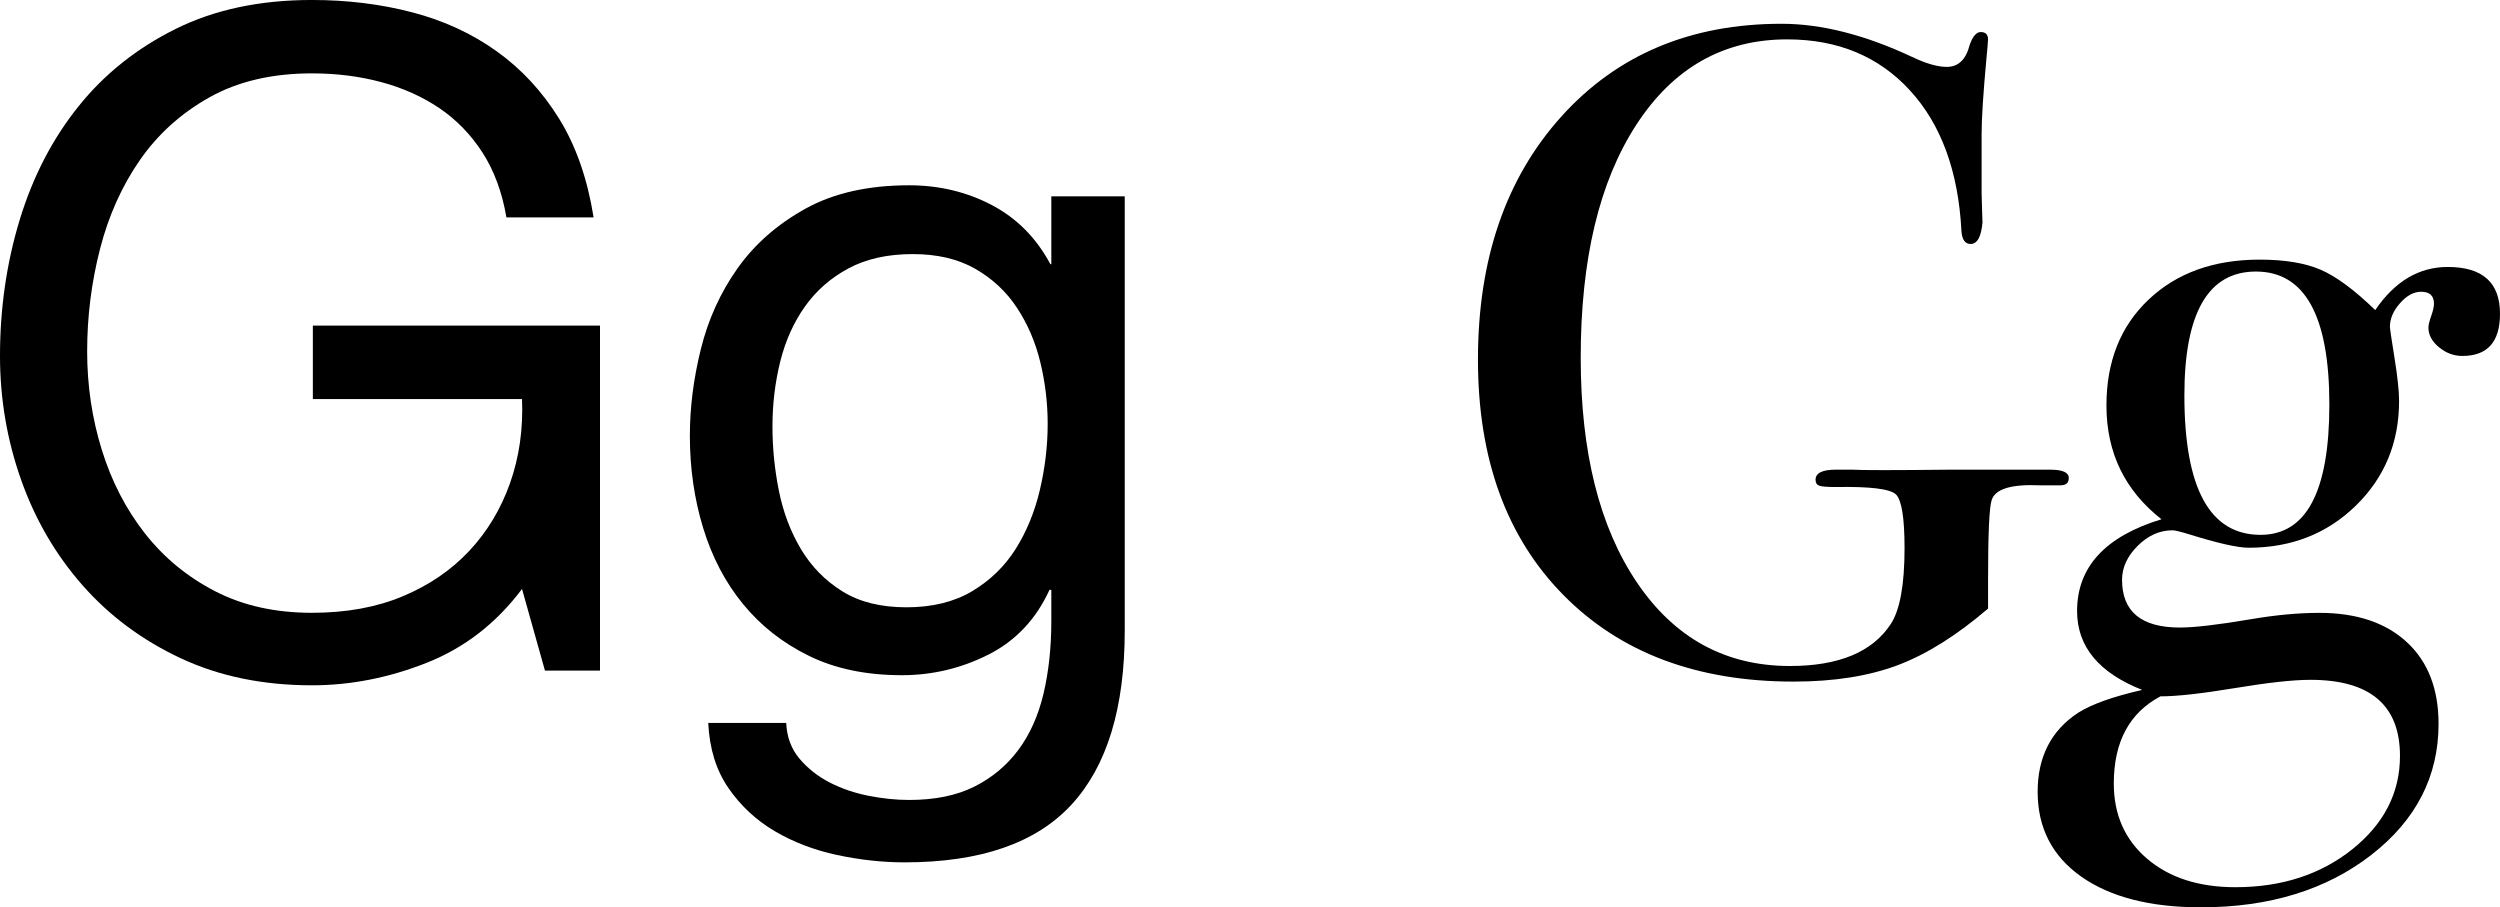
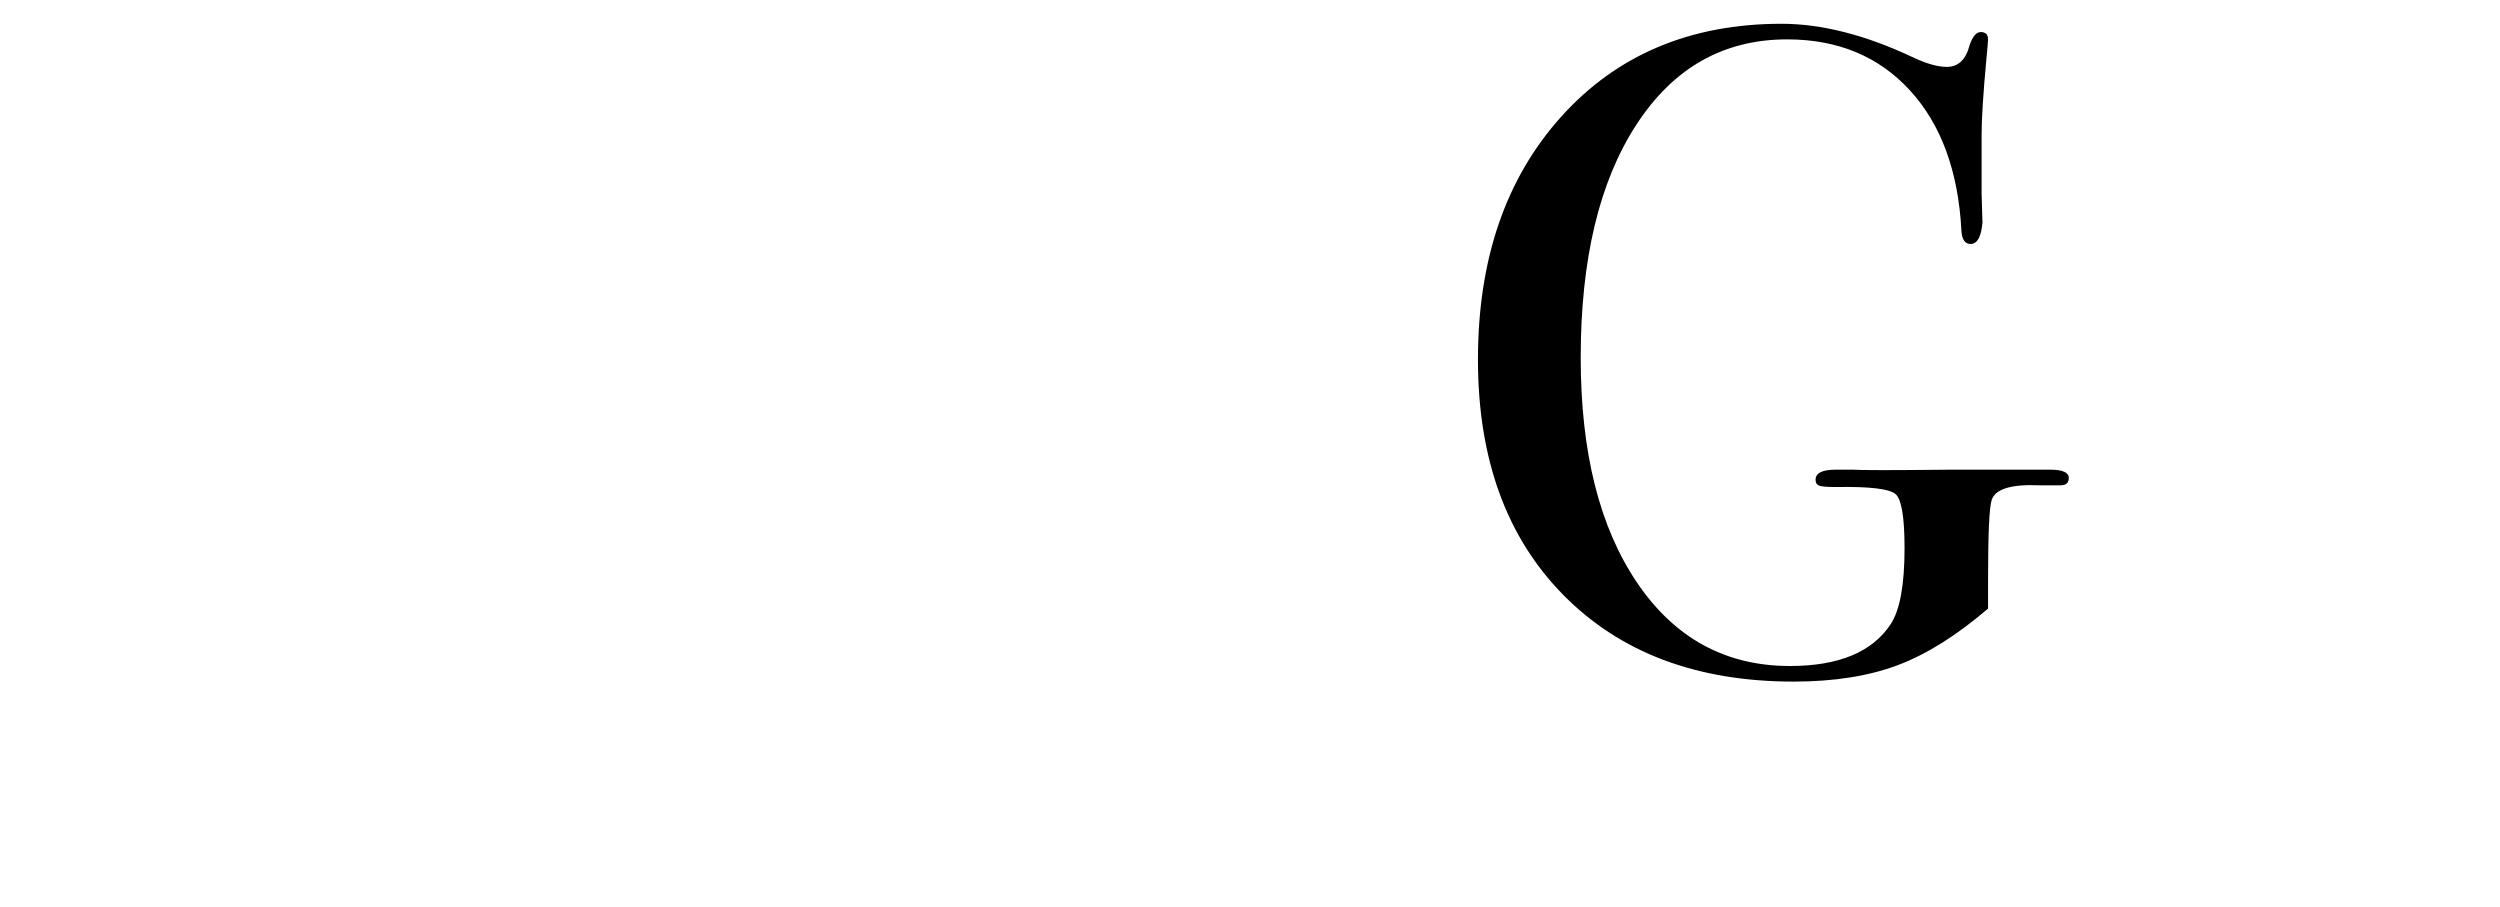
<svg xmlns="http://www.w3.org/2000/svg" version="1.1" id="Layer_1" x="0px" y="0px" width="130.799px" height="47.471px" viewBox="2.064 6.049 130.799 47.471" enable-background="new 2.064 6.049 130.799 47.471" xml:space="preserve">
  <g>
-     <path d="M24.384,40.728c-1.984,0.784-3.984,1.176-6,1.176c-2.56,0-4.848-0.472-6.864-1.416c-2.016-0.943-3.728-2.215-5.136-3.815   c-1.408-1.6-2.48-3.438-3.216-5.52c-0.736-2.08-1.104-4.24-1.104-6.48c0-2.496,0.345-4.872,1.032-7.128   c0.688-2.256,1.711-4.231,3.072-5.928c1.359-1.696,3.056-3.048,5.088-4.056s4.408-1.513,7.128-1.513   c1.855,0,3.608,0.217,5.256,0.648s3.12,1.112,4.416,2.04s2.383,2.104,3.264,3.528c0.881,1.424,1.48,3.144,1.801,5.159H28.56   c-0.224-1.312-0.641-2.439-1.248-3.384c-0.607-0.942-1.359-1.72-2.256-2.328c-0.896-0.607-1.913-1.062-3.048-1.367   c-1.136-0.305-2.344-0.456-3.624-0.456c-2.08,0-3.864,0.417-5.352,1.248c-1.488,0.833-2.705,1.928-3.648,3.287   c-0.944,1.36-1.64,2.912-2.088,4.656c-0.448,1.745-0.672,3.528-0.672,5.353c0,1.792,0.256,3.512,0.768,5.159   c0.511,1.648,1.265,3.104,2.256,4.368c0.992,1.265,2.215,2.272,3.672,3.024c1.456,0.752,3.145,1.128,5.064,1.128   c1.792,0,3.376-0.288,4.752-0.864c1.375-0.576,2.536-1.368,3.48-2.376c0.942-1.008,1.655-2.19,2.136-3.552   c0.479-1.36,0.688-2.824,0.624-4.392H18.432v-3.841h15.024v18.049h-2.88l-1.2-4.272C28.032,38.656,26.368,39.944,24.384,40.728z" />
-     <path d="M58.127,48.144c-1.856,2.017-4.77,3.023-8.736,3.023c-1.151,0-2.328-0.129-3.528-0.384   c-1.199-0.257-2.288-0.673-3.264-1.248c-0.977-0.576-1.784-1.329-2.424-2.257c-0.641-0.928-0.992-2.063-1.056-3.407h4.08   c0.03,0.735,0.264,1.359,0.695,1.872c0.433,0.511,0.96,0.928,1.584,1.248c0.624,0.319,1.305,0.552,2.04,0.695   c0.736,0.145,1.44,0.216,2.112,0.216c1.344,0,2.479-0.232,3.408-0.695c0.928-0.465,1.695-1.104,2.304-1.92   c0.607-0.815,1.048-1.801,1.32-2.952c0.271-1.151,0.407-2.416,0.407-3.792v-1.632h-0.096c-0.704,1.536-1.769,2.665-3.191,3.384   c-1.425,0.721-2.938,1.08-4.536,1.08c-1.856,0-3.474-0.336-4.849-1.008c-1.376-0.673-2.527-1.576-3.456-2.712   s-1.625-2.464-2.088-3.984c-0.464-1.52-0.695-3.127-0.695-4.823c0-1.472,0.191-2.983,0.575-4.536   c0.385-1.553,1.023-2.959,1.92-4.225c0.896-1.264,2.08-2.304,3.553-3.12c1.472-0.815,3.279-1.224,5.424-1.224   c1.567,0,3.007,0.344,4.32,1.032c1.312,0.688,2.335,1.72,3.071,3.096h0.048V16.32h3.841v22.704   C60.912,43.087,59.983,46.128,58.127,48.144z M52.919,36.984c0.943-0.561,1.704-1.296,2.28-2.208c0.575-0.912,1-1.944,1.271-3.096   c0.271-1.152,0.408-2.305,0.408-3.456c0-1.087-0.128-2.16-0.384-3.217C56.24,23.952,55.83,23,55.271,22.152   s-1.289-1.528-2.184-2.04c-0.896-0.512-1.984-0.769-3.264-0.769c-1.312,0-2.433,0.248-3.36,0.744   c-0.929,0.497-1.688,1.16-2.28,1.992c-0.592,0.833-1.023,1.792-1.296,2.88c-0.271,1.088-0.408,2.225-0.408,3.408   c0,1.121,0.112,2.24,0.336,3.36c0.225,1.121,0.608,2.136,1.152,3.048c0.543,0.912,1.264,1.647,2.16,2.208   c0.896,0.56,2.016,0.84,3.359,0.84C50.831,37.824,51.975,37.544,52.919,36.984z" />
    <path d="M110.302,31.054c0,0.258-0.144,0.386-0.432,0.386h-1.104c-1.473-0.064-2.305,0.19-2.496,0.764   c-0.129,0.382-0.191,1.77-0.191,4.156v1.529c-1.633,1.4-3.208,2.39-4.729,2.963c-1.521,0.571-3.336,0.858-5.448,0.858   c-5.057,0-9.071-1.512-12.048-4.536c-2.977-3.023-4.464-7.128-4.464-12.312c0-5.248,1.455-9.487,4.367-12.72   c2.912-3.231,6.752-4.849,11.521-4.849c2.08,0,4.353,0.576,6.815,1.729c0.736,0.353,1.345,0.527,1.824,0.527   c0.606,0,1.008-0.384,1.2-1.151c0.159-0.448,0.352-0.672,0.575-0.672c0.257,0,0.385,0.128,0.385,0.384   c0,0.096-0.028,0.432-0.084,1.008c-0.168,1.824-0.252,3.137-0.252,3.937v3.119c0.03,1.121,0.048,1.616,0.048,1.488   c-0.064,0.769-0.272,1.152-0.624,1.152c-0.288,0-0.448-0.226-0.479-0.675c-0.161-3.118-1.057-5.569-2.688-7.354   c-1.632-1.783-3.776-2.676-6.433-2.676c-3.329,0-5.961,1.492-7.896,4.478c-1.938,2.985-2.903,7.044-2.903,12.18   c0,4.941,0.983,8.865,2.951,11.771c1.969,2.904,4.633,4.356,7.992,4.356c2.56,0,4.319-0.731,5.28-2.197   c0.479-0.732,0.72-2.054,0.72-3.966c0-1.592-0.152-2.532-0.456-2.819c-0.305-0.286-1.353-0.414-3.145-0.382   c-0.447,0-0.735-0.023-0.863-0.071s-0.192-0.15-0.192-0.311c0-0.351,0.354-0.526,1.057-0.526h0.864   c0.479,0.032,2.176,0.032,5.088,0h4.031c0.224,0,0.464,0,0.721,0c0.256,0,0.433,0,0.527,0   C109.982,30.624,110.302,30.767,110.302,31.054z" />
-     <path d="M132.863,22.464c0,1.473-0.655,2.208-1.968,2.208c-0.449,0-0.856-0.151-1.225-0.456c-0.368-0.304-0.552-0.647-0.552-1.031   c0-0.127,0.048-0.328,0.144-0.601c0.097-0.271,0.146-0.487,0.146-0.647c0-0.416-0.226-0.624-0.673-0.624   c-0.385,0-0.753,0.201-1.104,0.6c-0.354,0.4-0.527,0.81-0.527,1.224c0,0.097,0.079,0.642,0.239,1.633s0.24,1.745,0.24,2.256   c0,2.176-0.752,4-2.256,5.472c-1.506,1.472-3.377,2.208-5.616,2.208c-0.576,0-1.632-0.24-3.168-0.72   c-0.416-0.127-0.688-0.192-0.815-0.192c-0.673,0-1.279,0.272-1.824,0.816s-0.815,1.136-0.815,1.775   c0,1.664,1.008,2.496,3.023,2.496c0.769,0,1.999-0.144,3.695-0.432c1.312-0.224,2.512-0.336,3.602-0.336   c1.95,0,3.479,0.512,4.584,1.536c1.104,1.023,1.655,2.448,1.655,4.271c0,2.752-1.177,5.04-3.527,6.864   c-2.354,1.823-5.32,2.735-8.904,2.735c-2.656,0-4.744-0.536-6.264-1.607c-1.521-1.073-2.28-2.553-2.28-4.439   c0-1.824,0.704-3.2,2.112-4.129c0.702-0.447,1.823-0.849,3.359-1.199c-2.272-0.896-3.408-2.271-3.408-4.128   c0-2.305,1.473-3.904,4.416-4.801c-1.92-1.504-2.88-3.487-2.88-5.951c0-2.305,0.735-4.152,2.208-5.544   c1.472-1.393,3.407-2.089,5.809-2.089c1.312,0,2.376,0.177,3.191,0.528c0.815,0.354,1.769,1.056,2.855,2.112   c1.022-1.504,2.288-2.256,3.792-2.256C131.951,20.016,132.863,20.832,132.863,22.464z M127.63,45.6   c0-2.656-1.562-3.983-4.688-3.983c-0.894,0-2.209,0.144-3.946,0.432c-1.739,0.288-3.038,0.433-3.899,0.433   c-1.628,0.864-2.44,2.384-2.44,4.561c0,1.632,0.582,2.943,1.746,3.937c1.164,0.99,2.703,1.487,4.617,1.487   c2.424,0,4.465-0.665,6.124-1.991C126.801,49.144,127.63,47.52,127.63,45.6z M123.935,27.216c0-4.64-1.28-6.96-3.841-6.96   c-2.496,0-3.744,2.16-3.744,6.48c0,4.864,1.328,7.296,3.984,7.296C122.735,34.032,123.935,31.76,123.935,27.216z" />
  </g>
</svg>